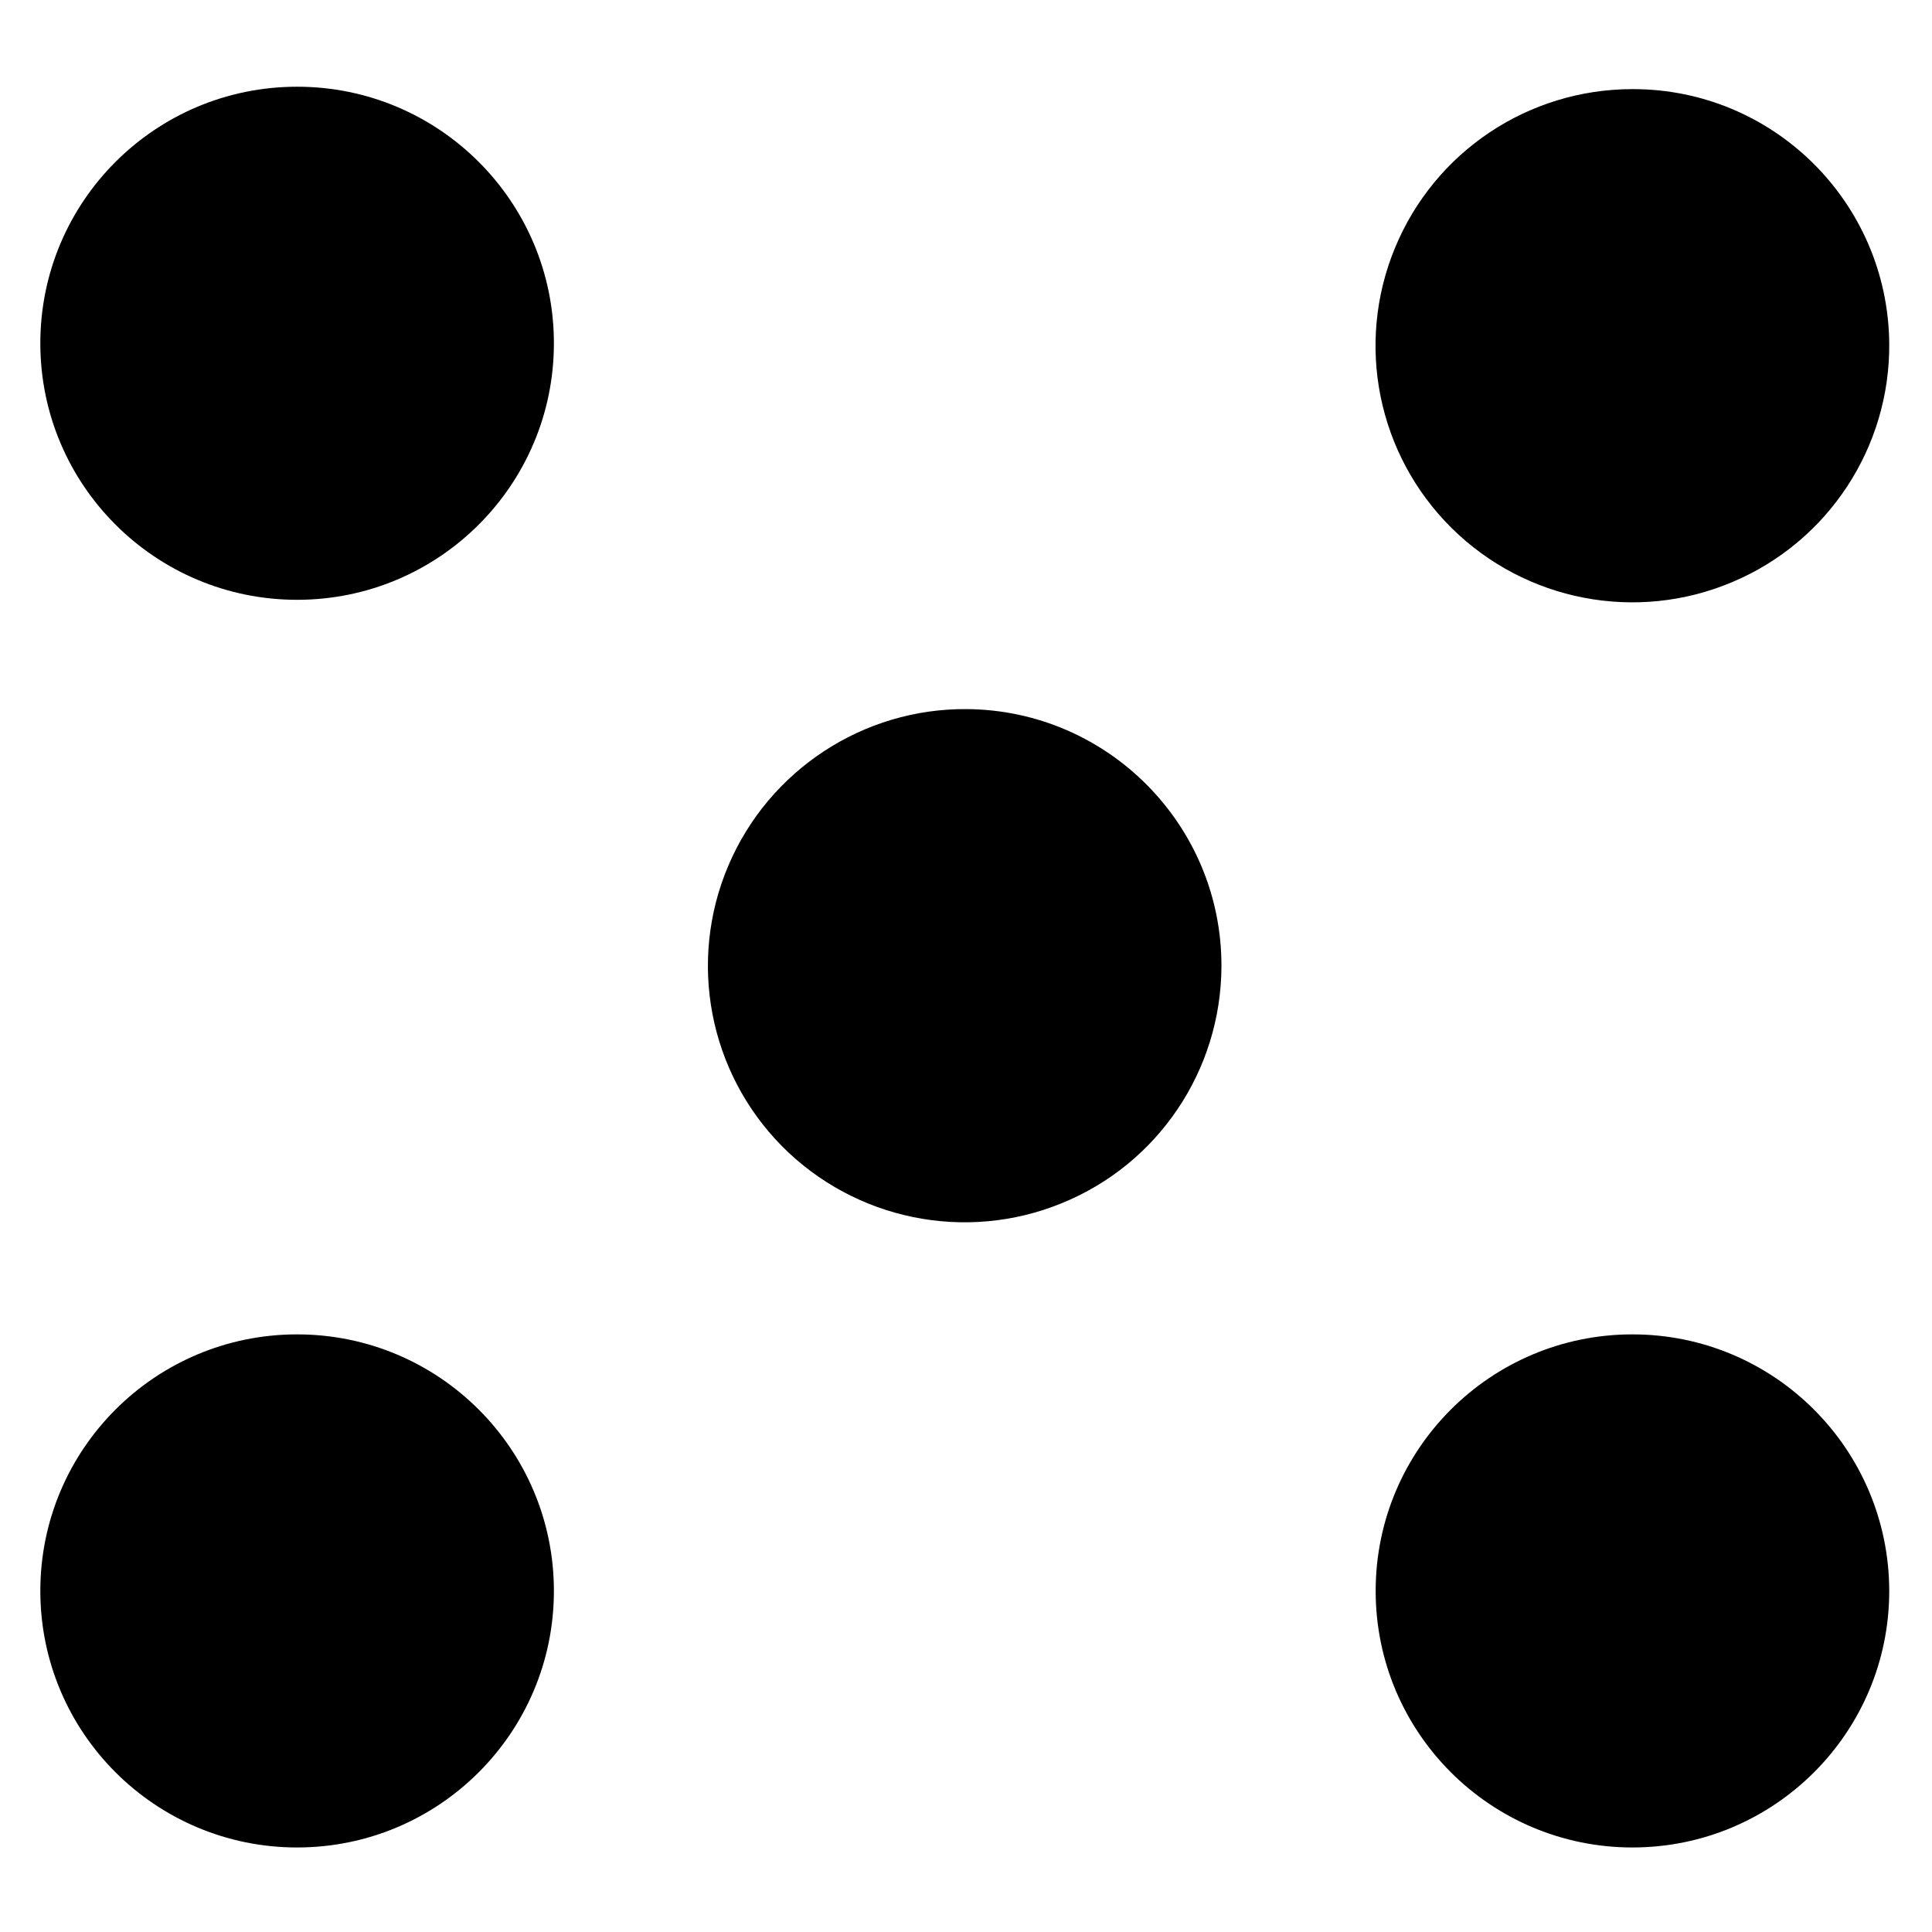
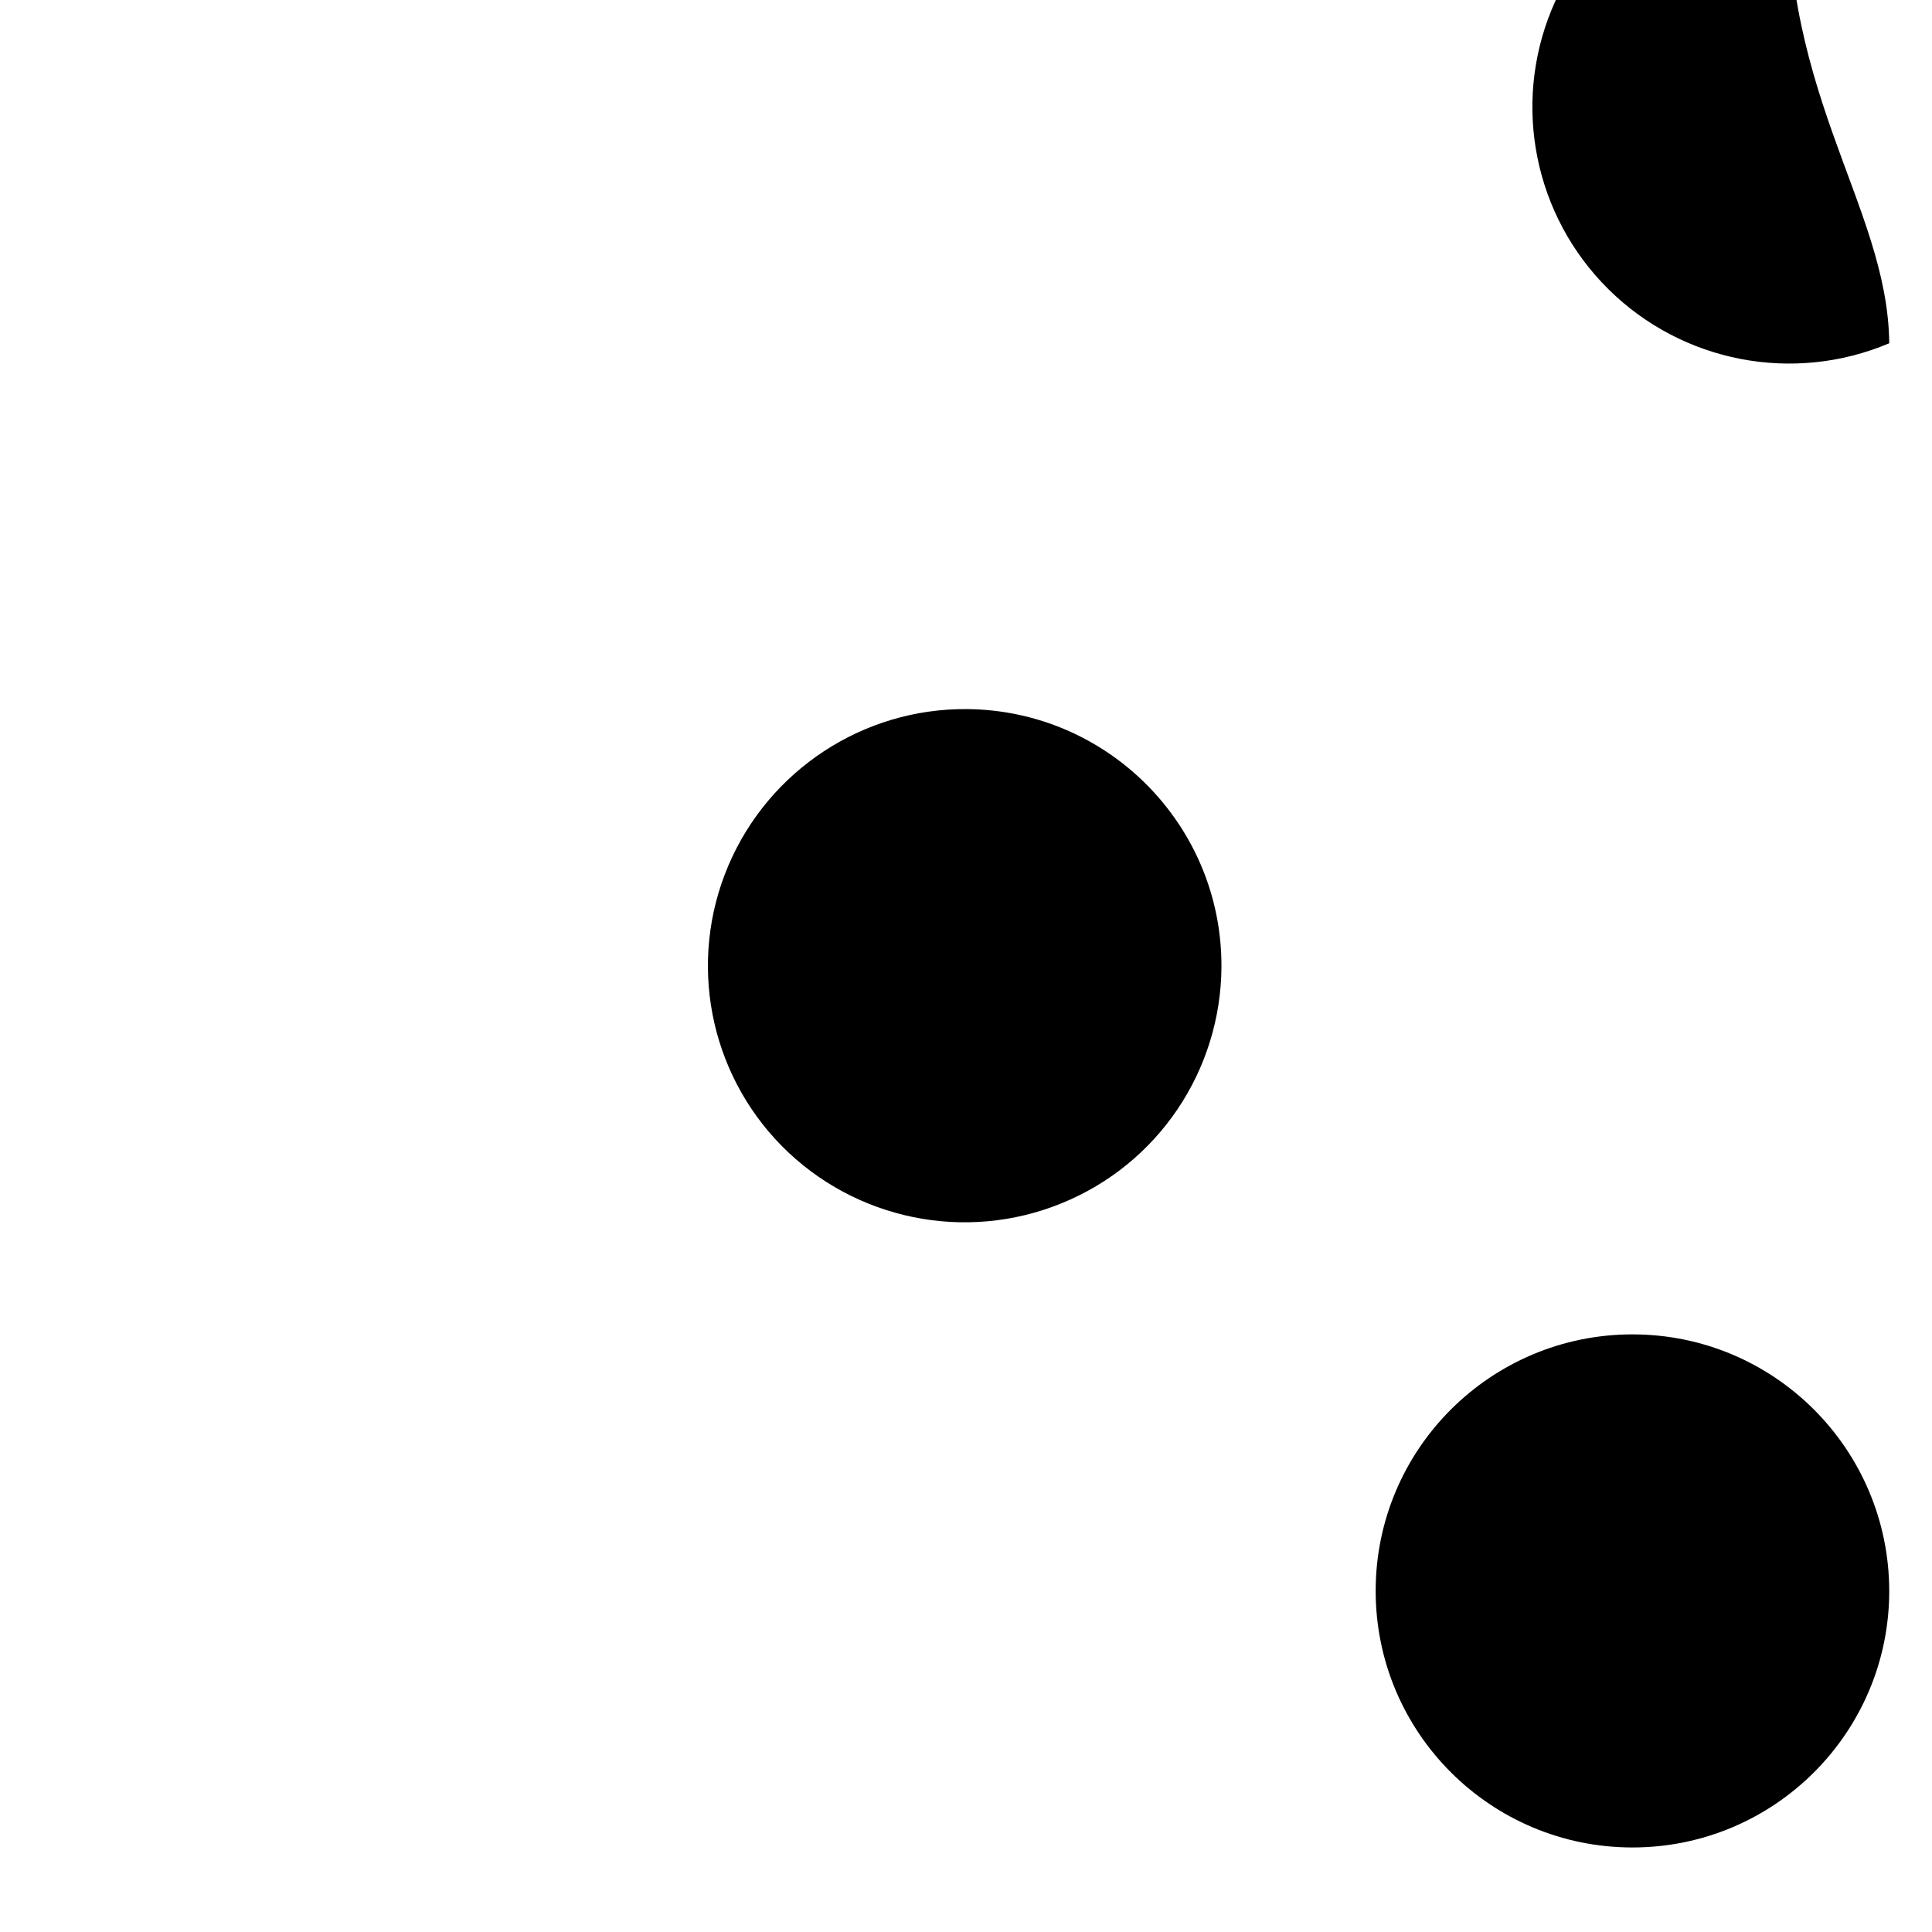
<svg xmlns="http://www.w3.org/2000/svg" version="1.1" id="Слой_1" x="0px" y="0px" width="30px" height="30px" viewBox="0 0 30 30" style="enable-background:new 0 0 30 30;" xml:space="preserve">
  <g>
    <g transform="matrix(.373 0 0 .373 12.648 0)">
-       <ellipse cx="-21.54" cy="14.29" rx="10.69" ry="10.68" />
-       <path d="M44.74,14.29c0.04,4.33-2.54,8.26-6.53,9.94c-3.99,1.69-8.61,0.8-11.69-2.25c-3.08-3.05-4.01-7.65-2.36-11.65    c1.65-4.01,5.55-6.62,9.89-6.62C39.91,3.7,44.68,8.42,44.74,14.29L44.74,14.29z" />
-       <ellipse cx="-21.54" cy="66.23" rx="10.69" ry="10.68" />
+       <path d="M44.74,14.29c-3.99,1.69-8.61,0.8-11.69-2.25c-3.08-3.05-4.01-7.65-2.36-11.65    c1.65-4.01,5.55-6.62,9.89-6.62C39.91,3.7,44.68,8.42,44.74,14.29L44.74,14.29z" />
      <path d="M44.74,66.23c0,5.9-4.79,10.68-10.69,10.68c-5.9,0-10.69-4.78-10.69-10.68c0,0,0,0,0,0c0-5.9,4.79-10.68,10.69-10.68    C39.95,55.55,44.73,60.33,44.74,66.23C44.74,66.23,44.74,66.23,44.74,66.23z M16.94,40.24c-0.02,4.33-2.64,8.22-6.65,9.85    c-4.01,1.64-8.61,0.69-11.65-2.38c-3.04-3.08-3.92-7.69-2.23-11.67c1.69-3.98,5.62-6.56,9.94-6.52    C12.22,29.57,16.96,34.36,16.94,40.24L16.94,40.24z" />
    </g>
  </g>
</svg>